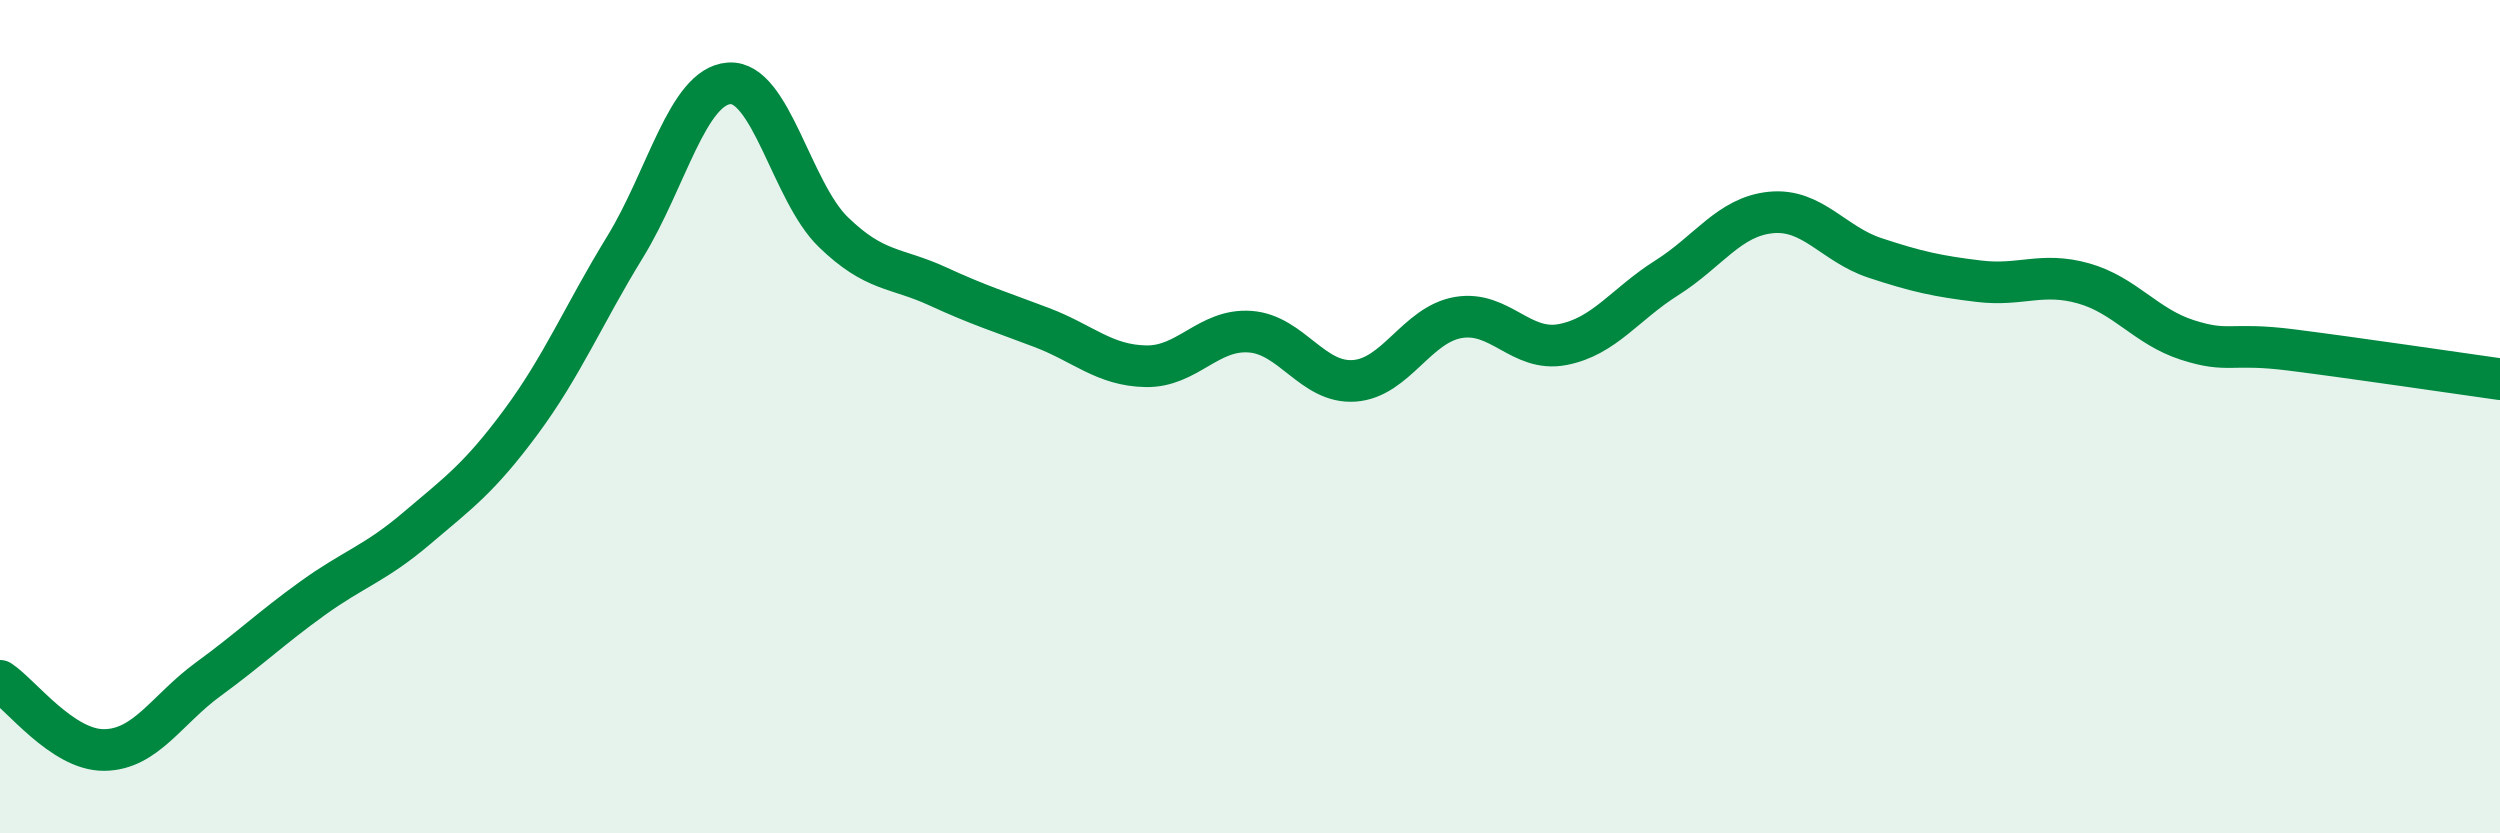
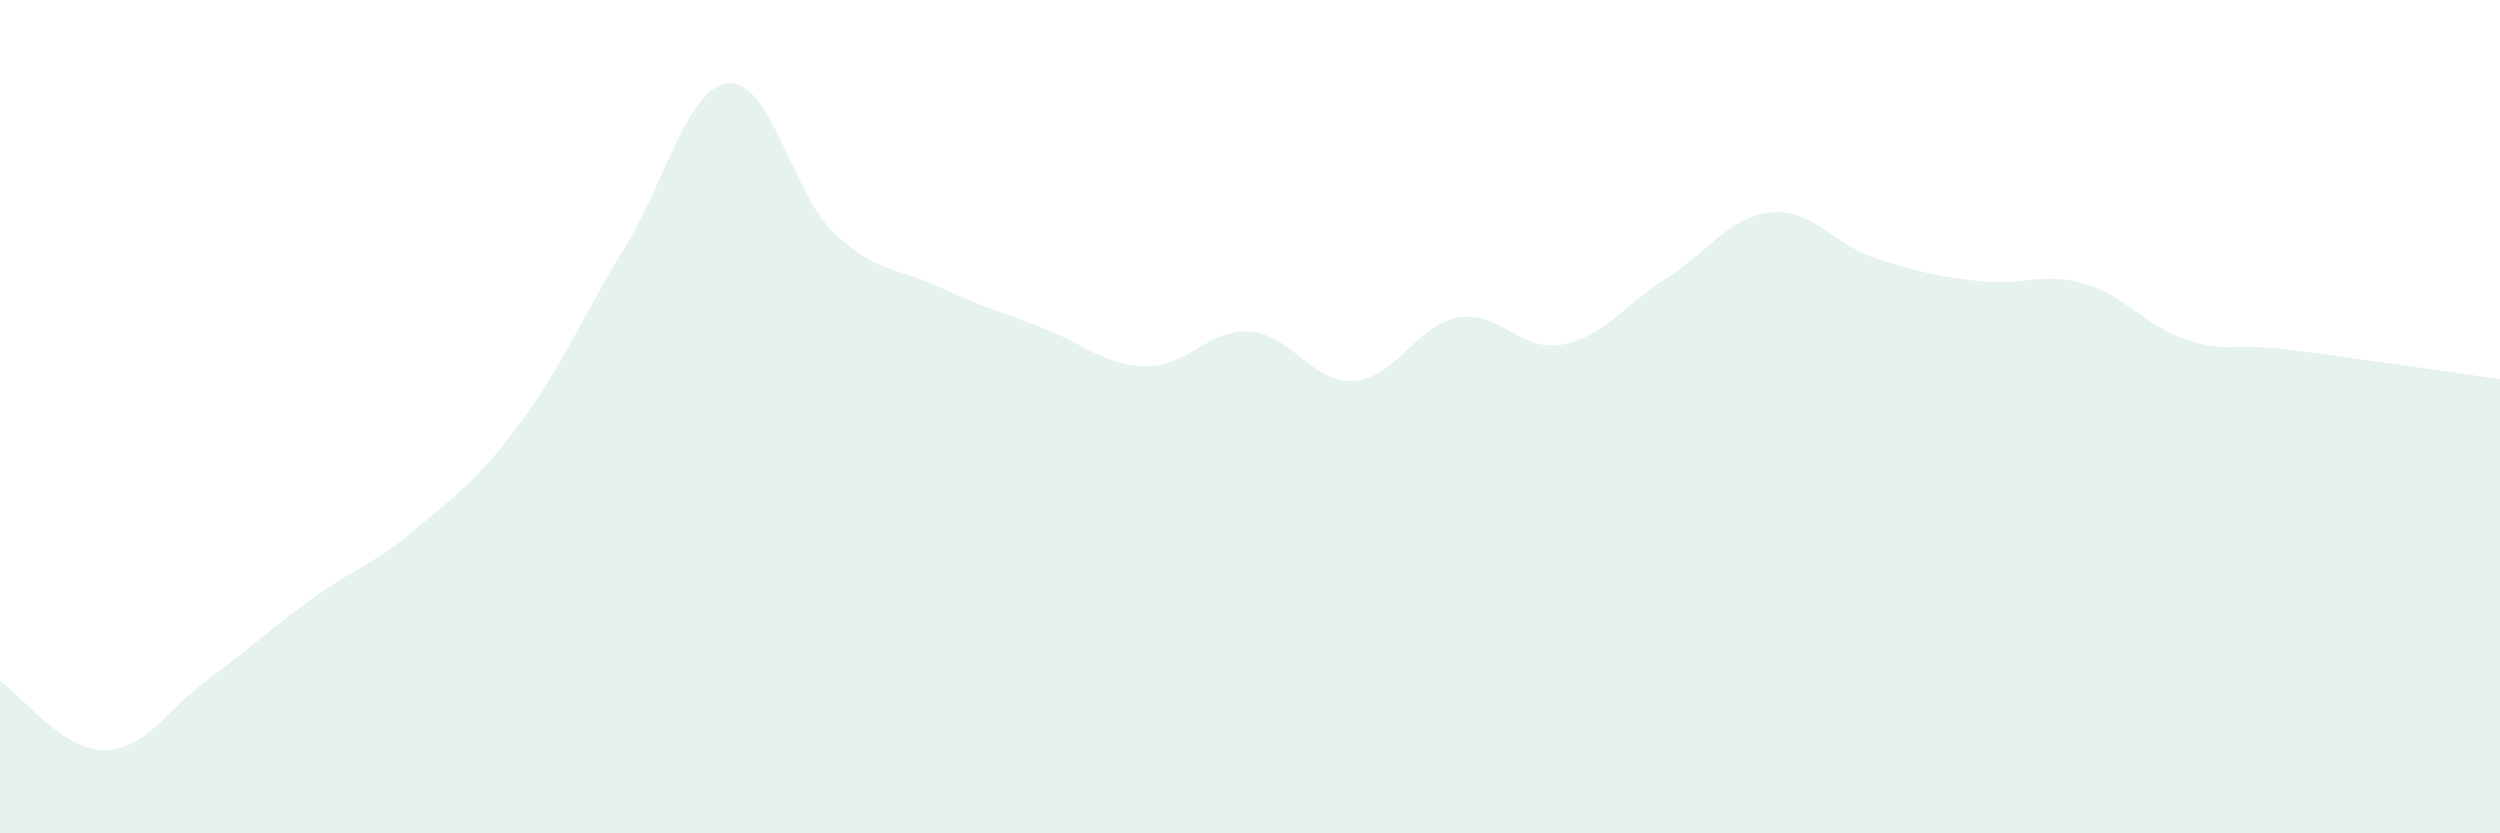
<svg xmlns="http://www.w3.org/2000/svg" width="60" height="20" viewBox="0 0 60 20">
  <path d="M 0,16.34 C 0.5,16.67 1.5,18.01 2.5,18 C 3.5,17.99 4,17.03 5,16.3 C 6,15.57 6.5,15.08 7.5,14.36 C 8.5,13.64 9,13.53 10,12.68 C 11,11.83 11.5,11.48 12.5,10.13 C 13.5,8.78 14,7.56 15,5.93 C 16,4.3 16.5,2.07 17.5,2 C 18.5,1.93 19,4.6 20,5.57 C 21,6.54 21.5,6.41 22.5,6.87 C 23.5,7.33 24,7.48 25,7.86 C 26,8.24 26.5,8.77 27.5,8.79 C 28.5,8.81 29,7.89 30,7.96 C 31,8.03 31.5,9.21 32.5,9.14 C 33.5,9.07 34,7.79 35,7.62 C 36,7.45 36.5,8.46 37.5,8.27 C 38.5,8.08 39,7.3 40,6.67 C 41,6.04 41.5,5.2 42.5,5.1 C 43.5,5 44,5.86 45,6.19 C 46,6.52 46.5,6.63 47.5,6.75 C 48.5,6.87 49,6.52 50,6.8 C 51,7.08 51.5,7.84 52.5,8.16 C 53.5,8.48 53.5,8.21 55,8.4 C 56.5,8.59 59,8.96 60,9.1L60 20L0 20Z" fill="#008740" opacity="0.1" stroke-linecap="round" stroke-linejoin="round" />
-   <path d="M 0,16.34 C 0.5,16.67 1.5,18.01 2.5,18 C 3.5,17.99 4,17.03 5,16.3 C 6,15.57 6.5,15.08 7.5,14.36 C 8.5,13.64 9,13.53 10,12.68 C 11,11.83 11.5,11.48 12.5,10.13 C 13.5,8.78 14,7.56 15,5.93 C 16,4.3 16.5,2.07 17.5,2 C 18.5,1.93 19,4.6 20,5.57 C 21,6.54 21.5,6.41 22.5,6.87 C 23.5,7.33 24,7.48 25,7.86 C 26,8.24 26.5,8.77 27.5,8.79 C 28.5,8.81 29,7.89 30,7.96 C 31,8.03 31.5,9.21 32.5,9.14 C 33.5,9.07 34,7.79 35,7.62 C 36,7.45 36.5,8.46 37.5,8.27 C 38.5,8.08 39,7.3 40,6.67 C 41,6.04 41.5,5.2 42.5,5.1 C 43.5,5 44,5.86 45,6.19 C 46,6.52 46.5,6.63 47.5,6.75 C 48.5,6.87 49,6.52 50,6.8 C 51,7.08 51.5,7.84 52.5,8.16 C 53.5,8.48 53.5,8.21 55,8.4 C 56.5,8.59 59,8.96 60,9.1" stroke="#008740" stroke-width="1" fill="none" stroke-linecap="round" stroke-linejoin="round" />
</svg>